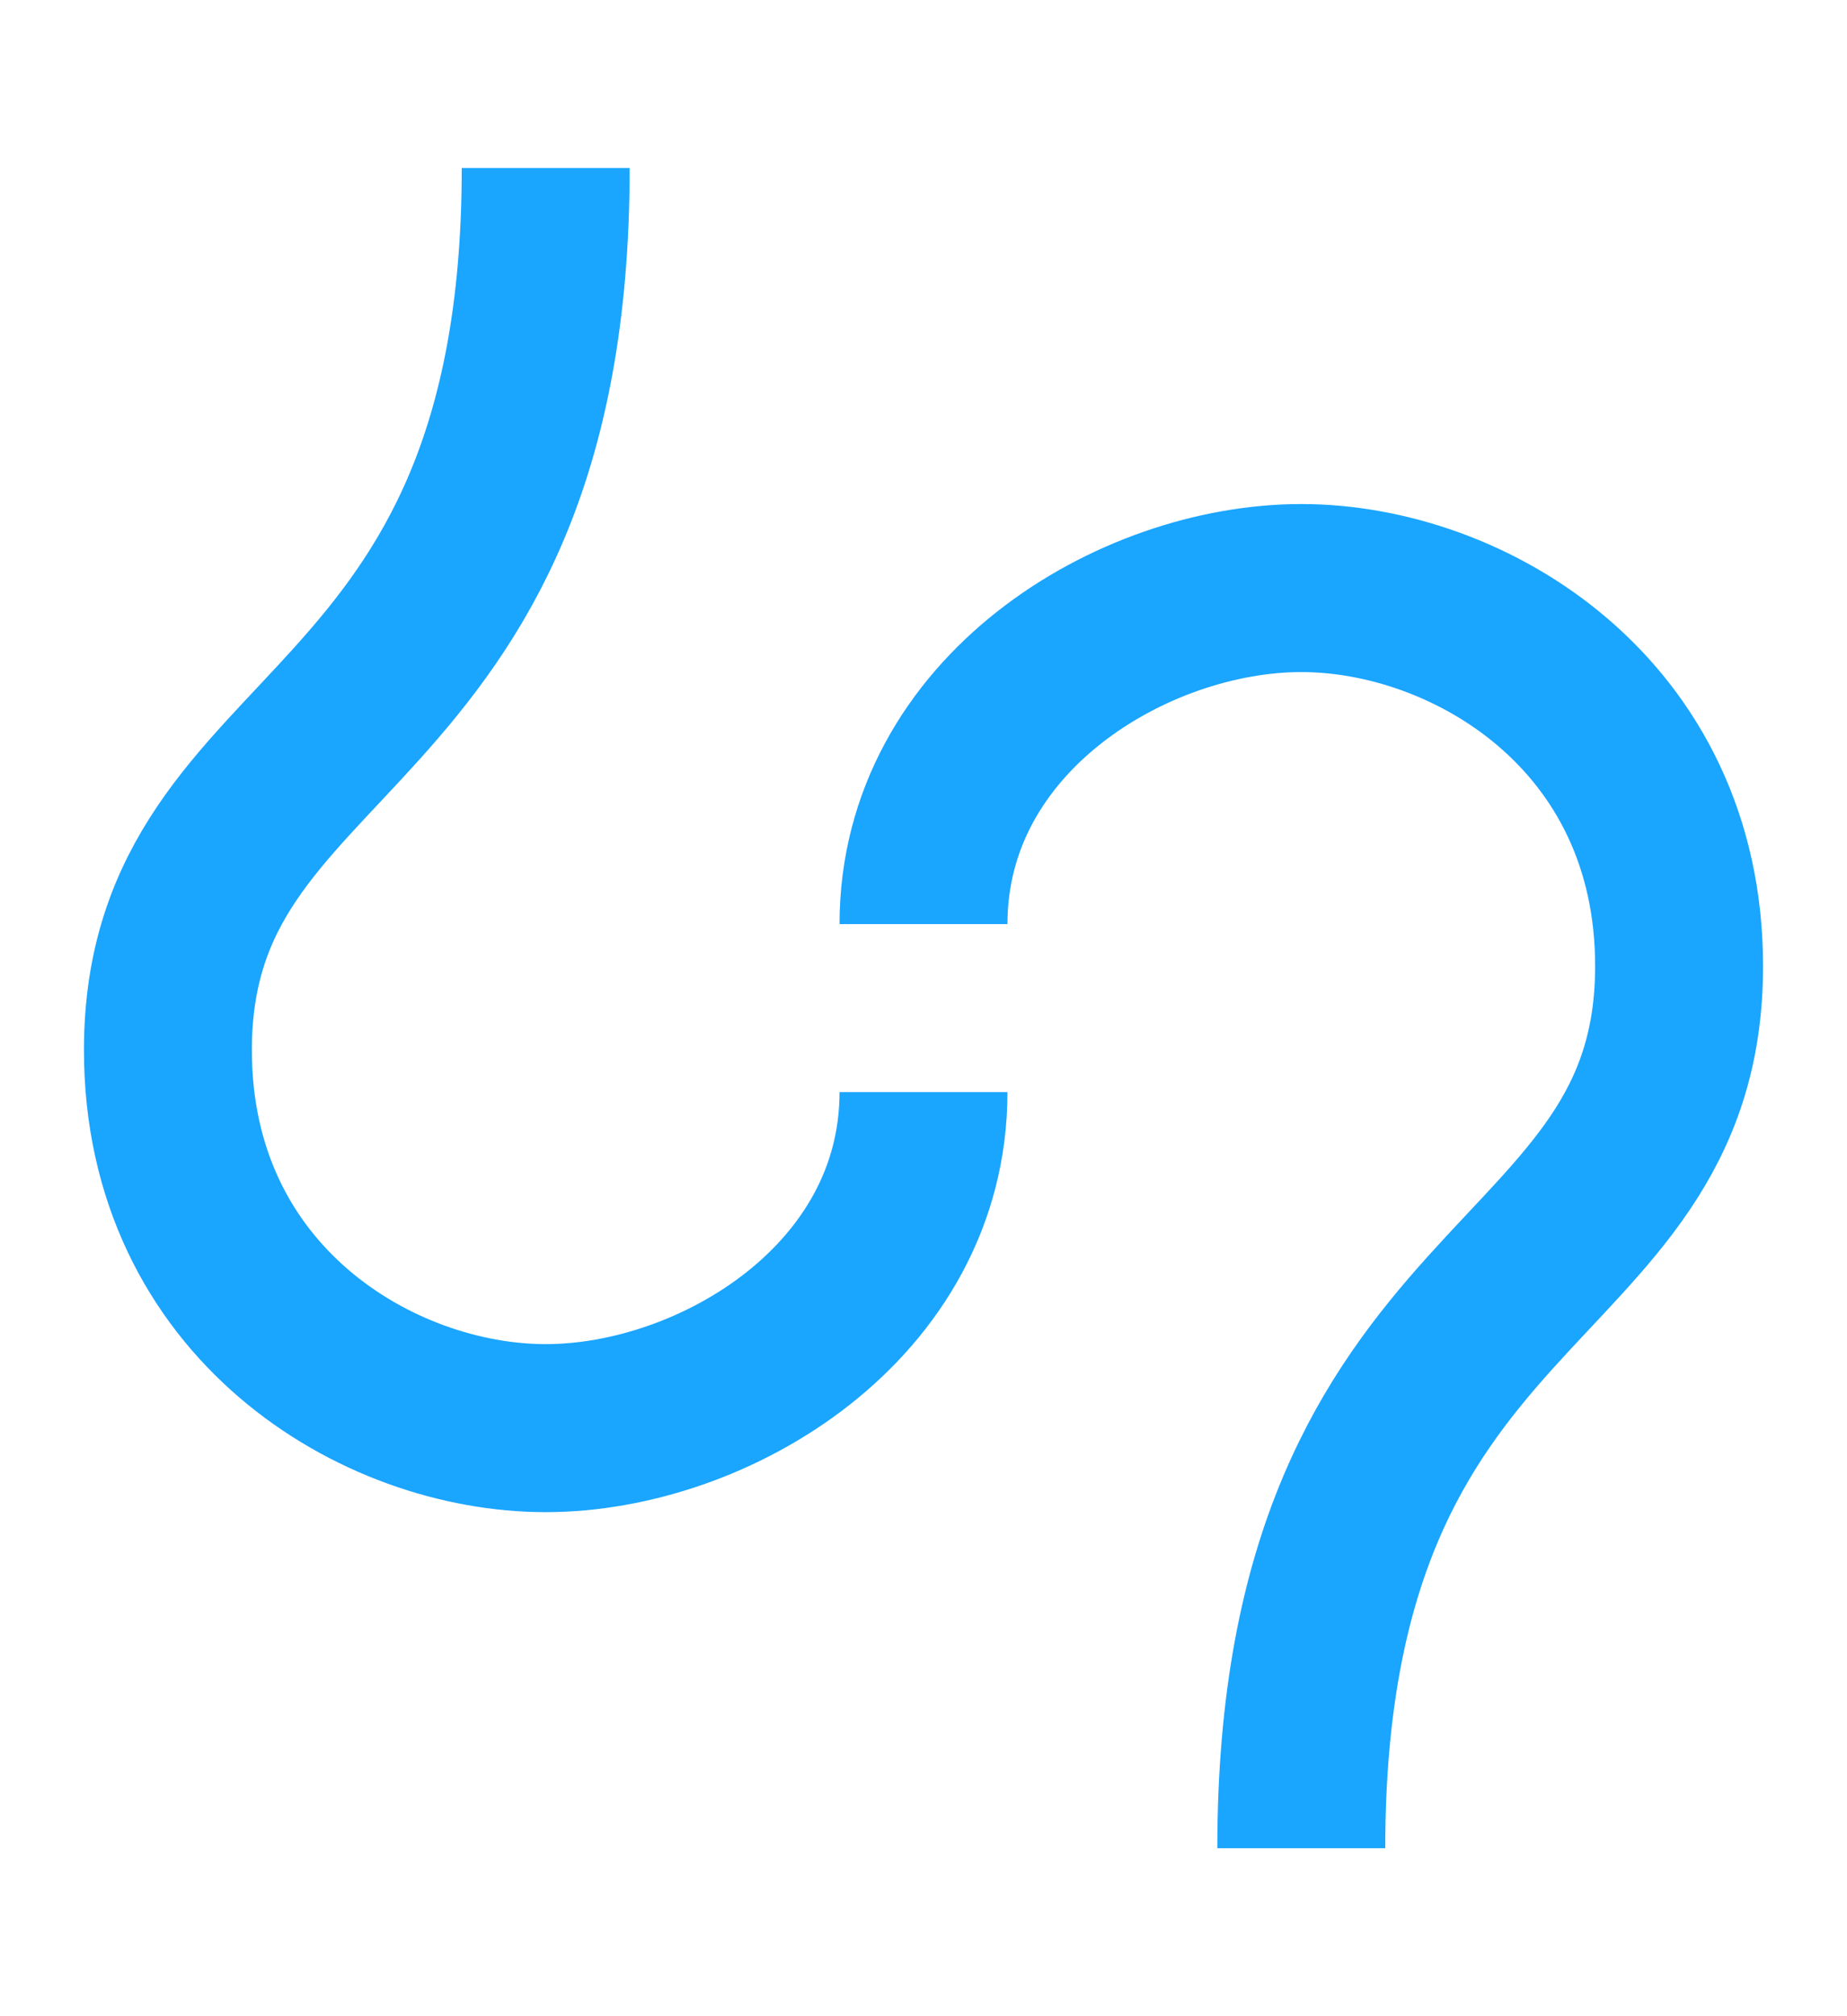
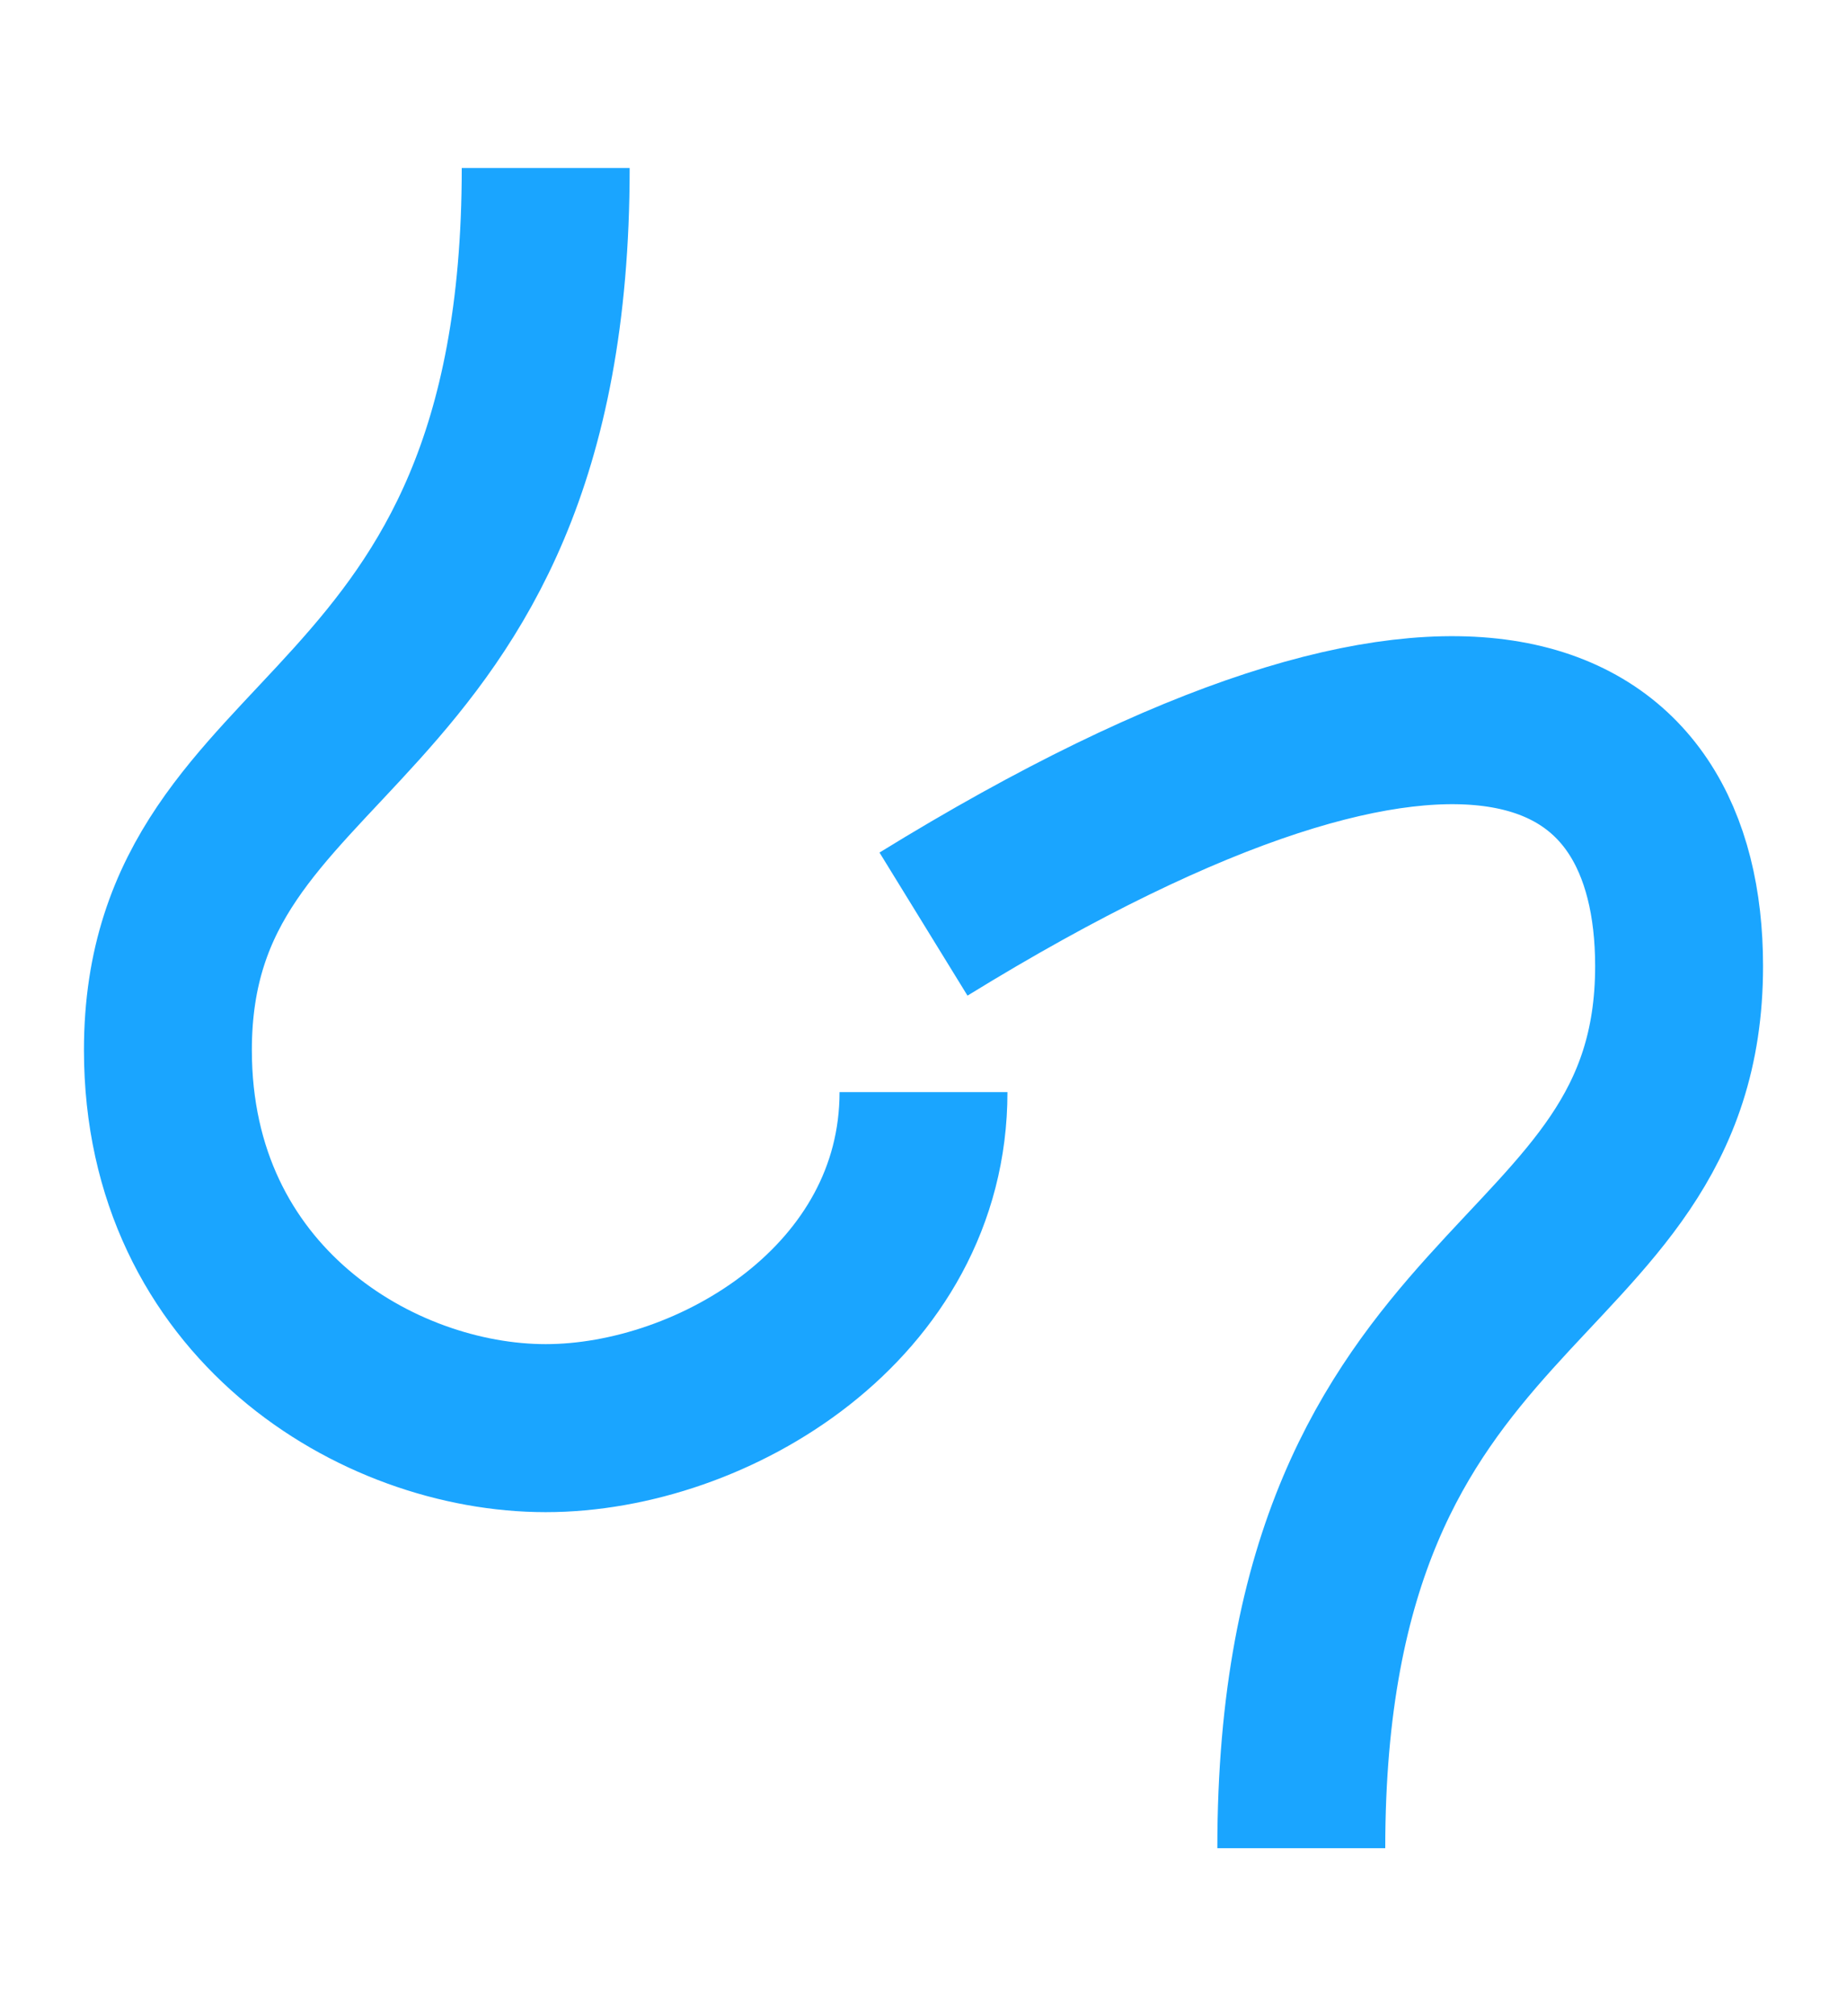
<svg xmlns="http://www.w3.org/2000/svg" viewBox="10 1 44 48">
-   <path d="M 32 27 C 32 32 27 35 23 35 C 19 35 14 32 14 26 C 14 18 23 19 23 5 M 32 23 C 32 18 37 15 41 15 C 45 15 50 18 50 24 C 50 32 41 31 41 45" stroke="#1aa5ff" stroke-width="4" fill="none" />
+   <path d="M 32 27 C 32 32 27 35 23 35 C 19 35 14 32 14 26 C 14 18 23 19 23 5 M 32 23 C 45 15 50 18 50 24 C 50 32 41 31 41 45" stroke="#1aa5ff" stroke-width="4" fill="none" />
</svg>